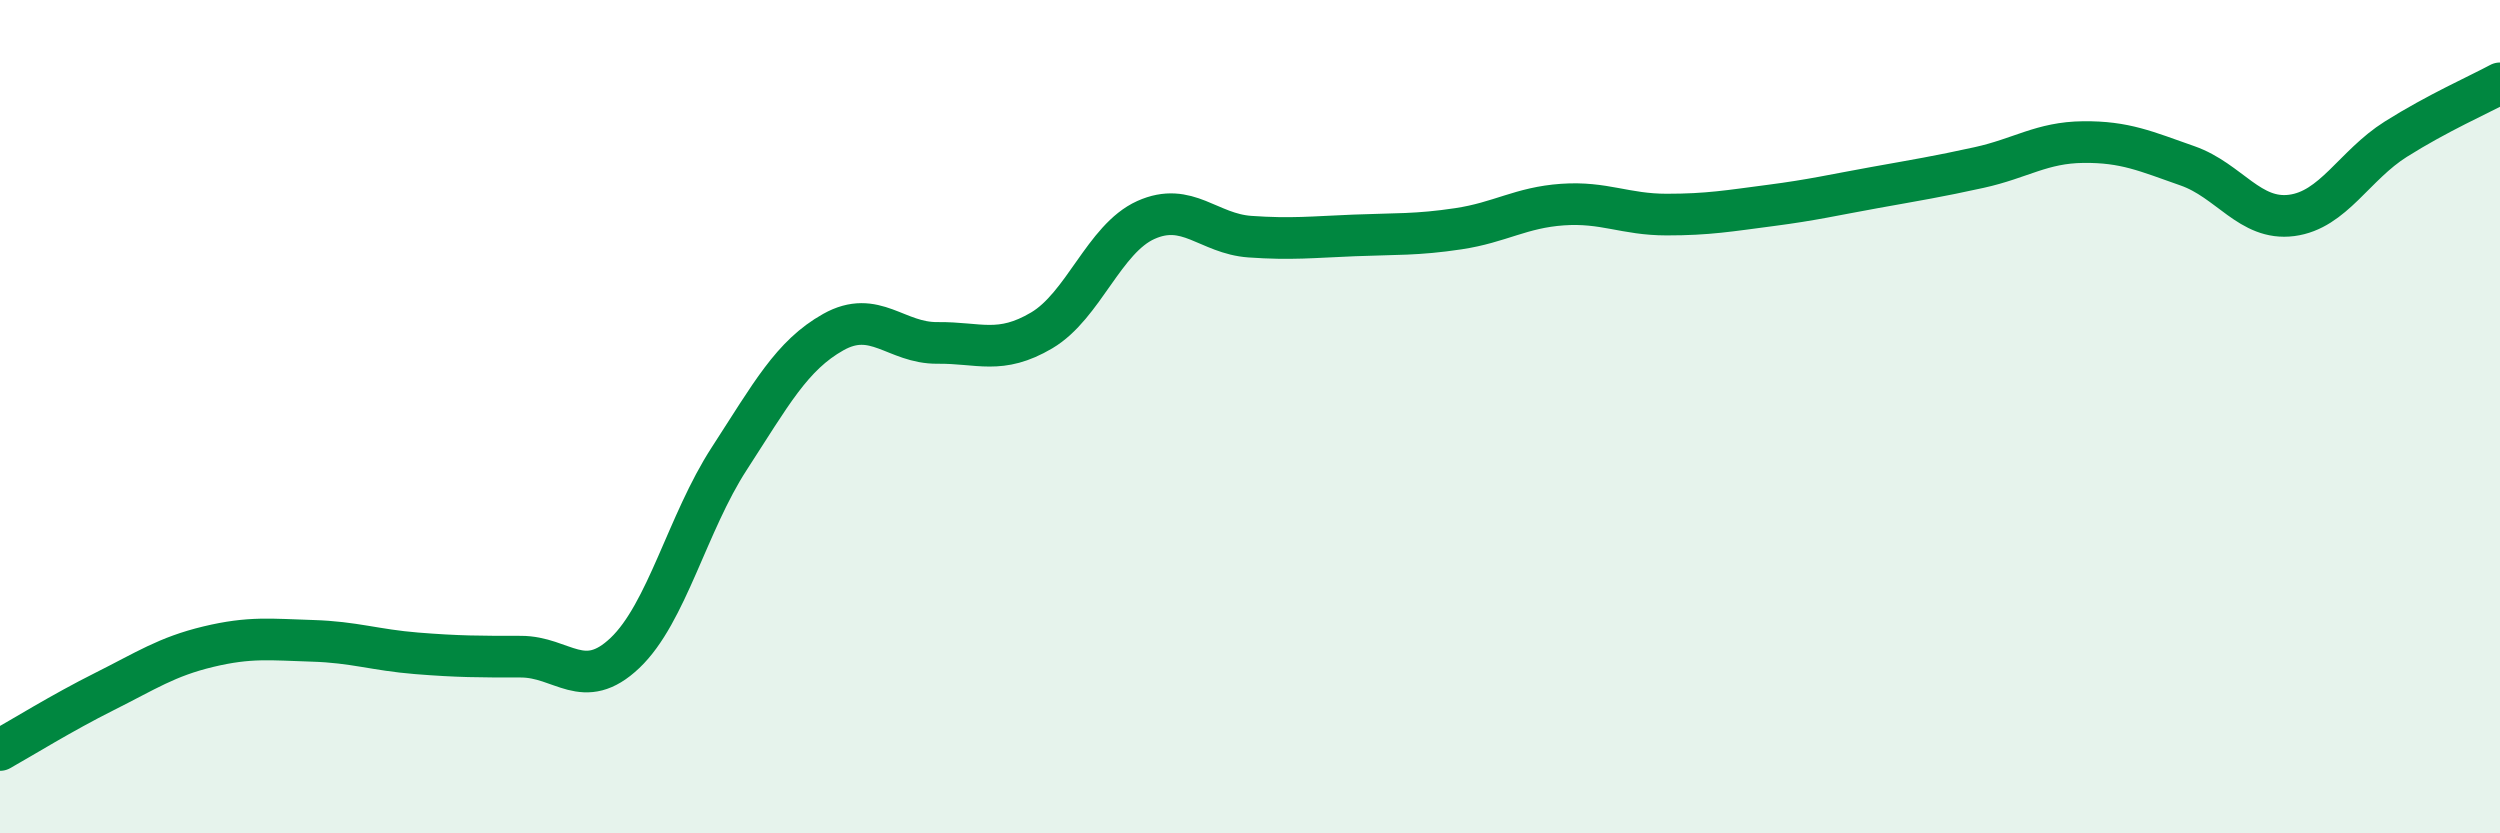
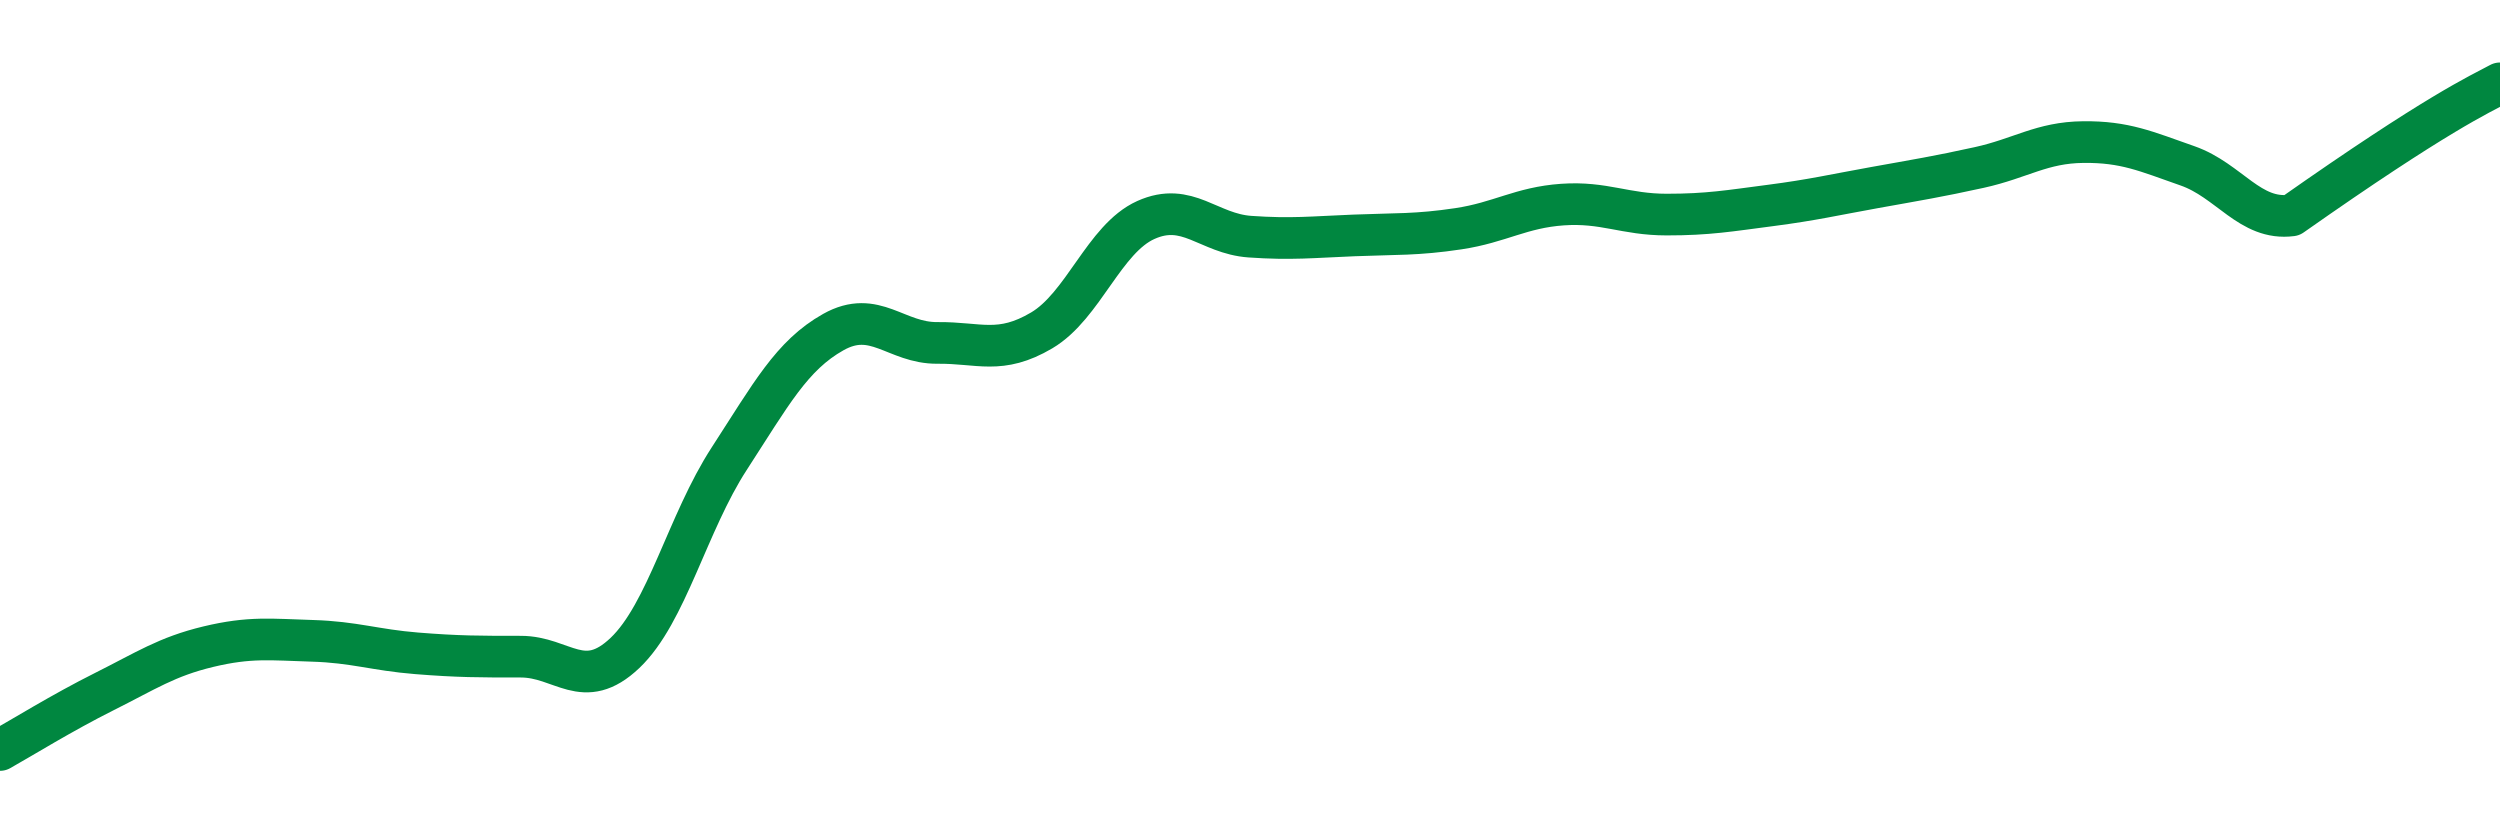
<svg xmlns="http://www.w3.org/2000/svg" width="60" height="20" viewBox="0 0 60 20">
-   <path d="M 0,18 C 0.5,17.72 1.5,17.1 2.5,16.6 C 3.5,16.1 4,15.76 5,15.52 C 6,15.28 6.5,15.35 7.5,15.38 C 8.5,15.41 9,15.6 10,15.68 C 11,15.76 11.5,15.76 12.5,15.76 C 13.5,15.76 14,16.62 15,15.67 C 16,14.72 16.5,12.55 17.5,11.01 C 18.5,9.47 19,8.53 20,7.97 C 21,7.41 21.5,8.24 22.5,8.23 C 23.5,8.22 24,8.52 25,7.93 C 26,7.34 26.5,5.73 27.5,5.28 C 28.5,4.83 29,5.61 30,5.68 C 31,5.75 31.5,5.69 32.5,5.65 C 33.5,5.61 34,5.64 35,5.49 C 36,5.34 36.5,4.98 37.5,4.91 C 38.5,4.84 39,5.15 40,5.15 C 41,5.15 41.5,5.06 42.5,4.93 C 43.5,4.8 44,4.68 45,4.5 C 46,4.32 46.5,4.24 47.5,4.02 C 48.5,3.8 49,3.42 50,3.41 C 51,3.4 51.5,3.63 52.5,3.98 C 53.5,4.33 54,5.3 55,5.17 C 56,5.04 56.5,3.97 57.5,3.34 C 58.5,2.71 59.5,2.27 60,2L60 20L0 20Z" fill="#008740" opacity="0.1" stroke-linecap="round" stroke-linejoin="round" />
-   <path d="M 0,18 C 0.5,17.72 1.5,17.1 2.5,16.6 C 3.5,16.1 4,15.76 5,15.52 C 6,15.28 6.5,15.35 7.5,15.38 C 8.5,15.41 9,15.6 10,15.68 C 11,15.76 11.5,15.76 12.5,15.76 C 13.5,15.76 14,16.62 15,15.67 C 16,14.72 16.5,12.55 17.5,11.01 C 18.5,9.47 19,8.53 20,7.97 C 21,7.41 21.5,8.24 22.5,8.23 C 23.5,8.22 24,8.52 25,7.93 C 26,7.34 26.5,5.73 27.5,5.28 C 28.5,4.83 29,5.61 30,5.68 C 31,5.75 31.5,5.69 32.5,5.65 C 33.5,5.61 34,5.64 35,5.49 C 36,5.34 36.5,4.98 37.5,4.91 C 38.5,4.84 39,5.15 40,5.15 C 41,5.15 41.5,5.06 42.5,4.93 C 43.5,4.8 44,4.68 45,4.5 C 46,4.32 46.5,4.24 47.5,4.02 C 48.5,3.8 49,3.42 50,3.41 C 51,3.4 51.5,3.63 52.5,3.98 C 53.5,4.33 54,5.3 55,5.17 C 56,5.04 56.5,3.97 57.5,3.34 C 58.5,2.71 59.5,2.27 60,2" stroke="#008740" stroke-width="1" fill="none" stroke-linecap="round" stroke-linejoin="round" />
+   <path d="M 0,18 C 0.5,17.72 1.5,17.1 2.5,16.6 C 3.5,16.1 4,15.76 5,15.52 C 6,15.28 6.5,15.35 7.5,15.38 C 8.5,15.41 9,15.6 10,15.68 C 11,15.76 11.5,15.76 12.5,15.76 C 13.5,15.76 14,16.62 15,15.67 C 16,14.72 16.5,12.55 17.5,11.01 C 18.5,9.47 19,8.53 20,7.97 C 21,7.41 21.5,8.24 22.5,8.23 C 23.5,8.22 24,8.52 25,7.93 C 26,7.34 26.5,5.73 27.5,5.28 C 28.5,4.83 29,5.61 30,5.68 C 31,5.75 31.5,5.69 32.5,5.65 C 33.5,5.61 34,5.64 35,5.49 C 36,5.34 36.5,4.98 37.5,4.91 C 38.5,4.84 39,5.15 40,5.15 C 41,5.15 41.5,5.06 42.5,4.93 C 43.5,4.8 44,4.68 45,4.5 C 46,4.32 46.5,4.24 47.5,4.02 C 48.5,3.8 49,3.42 50,3.41 C 51,3.4 51.5,3.63 52.5,3.98 C 53.5,4.33 54,5.3 55,5.17 C 58.5,2.71 59.5,2.27 60,2" stroke="#008740" stroke-width="1" fill="none" stroke-linecap="round" stroke-linejoin="round" />
</svg>